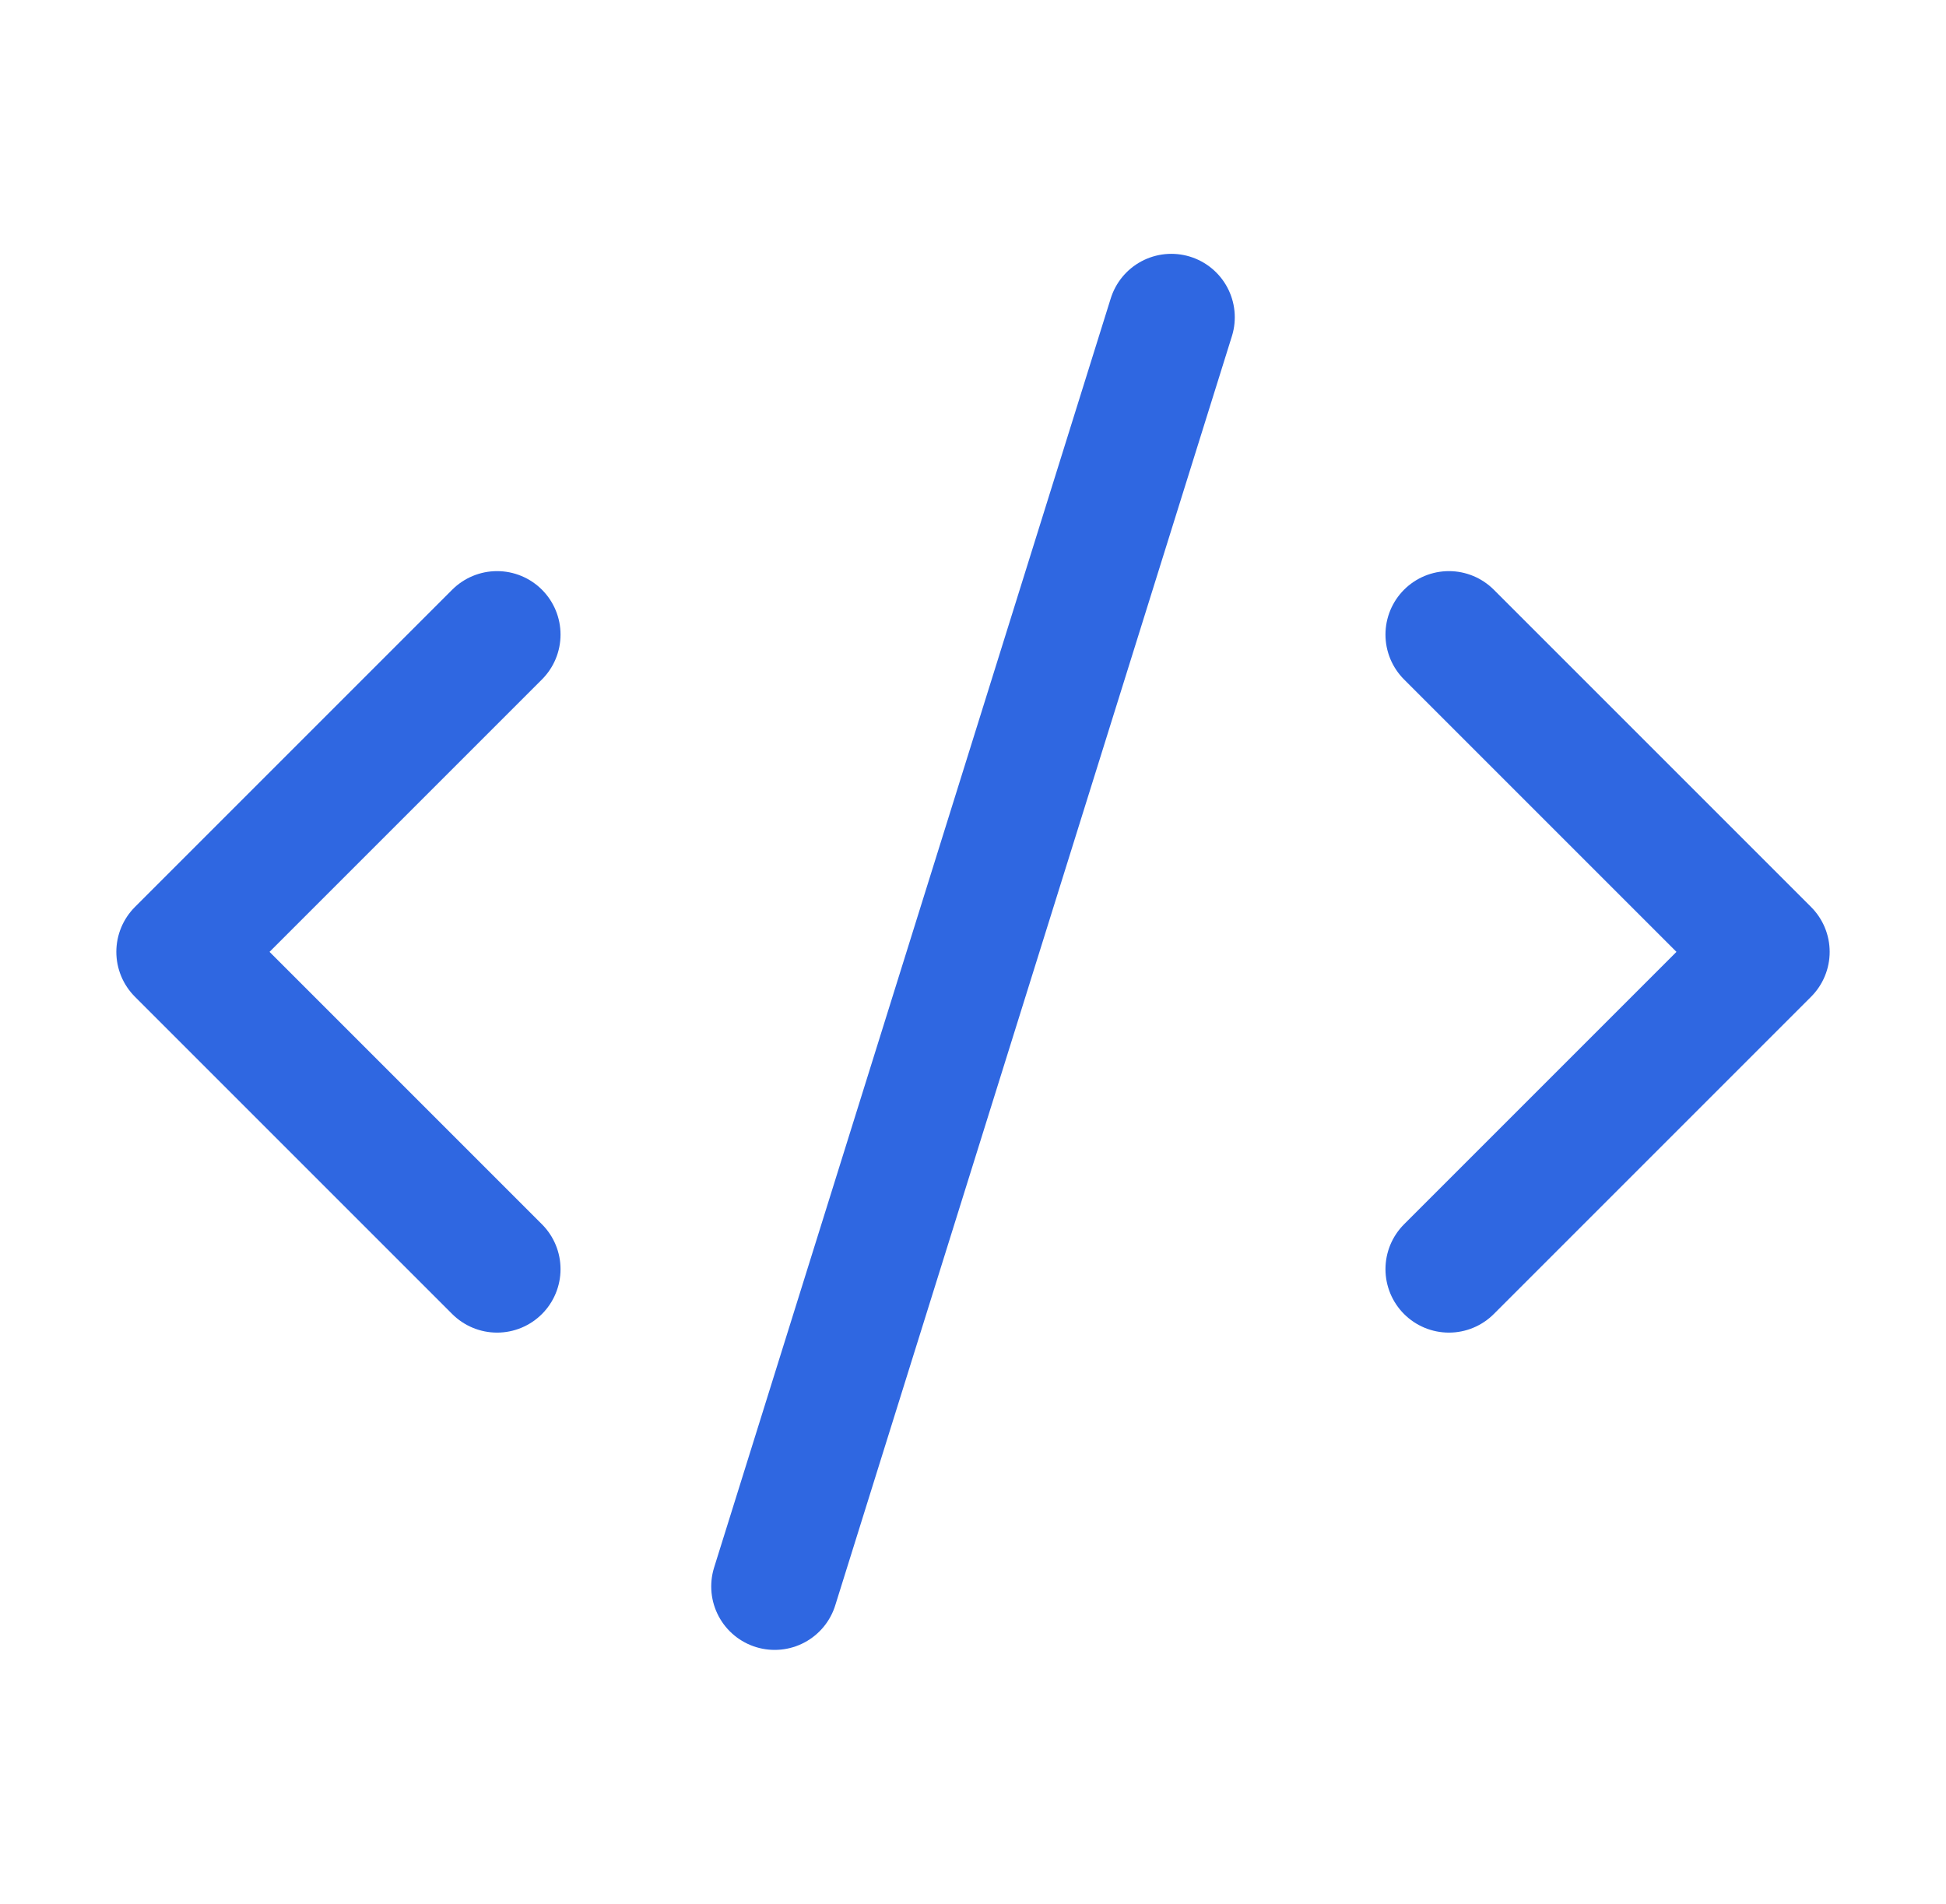
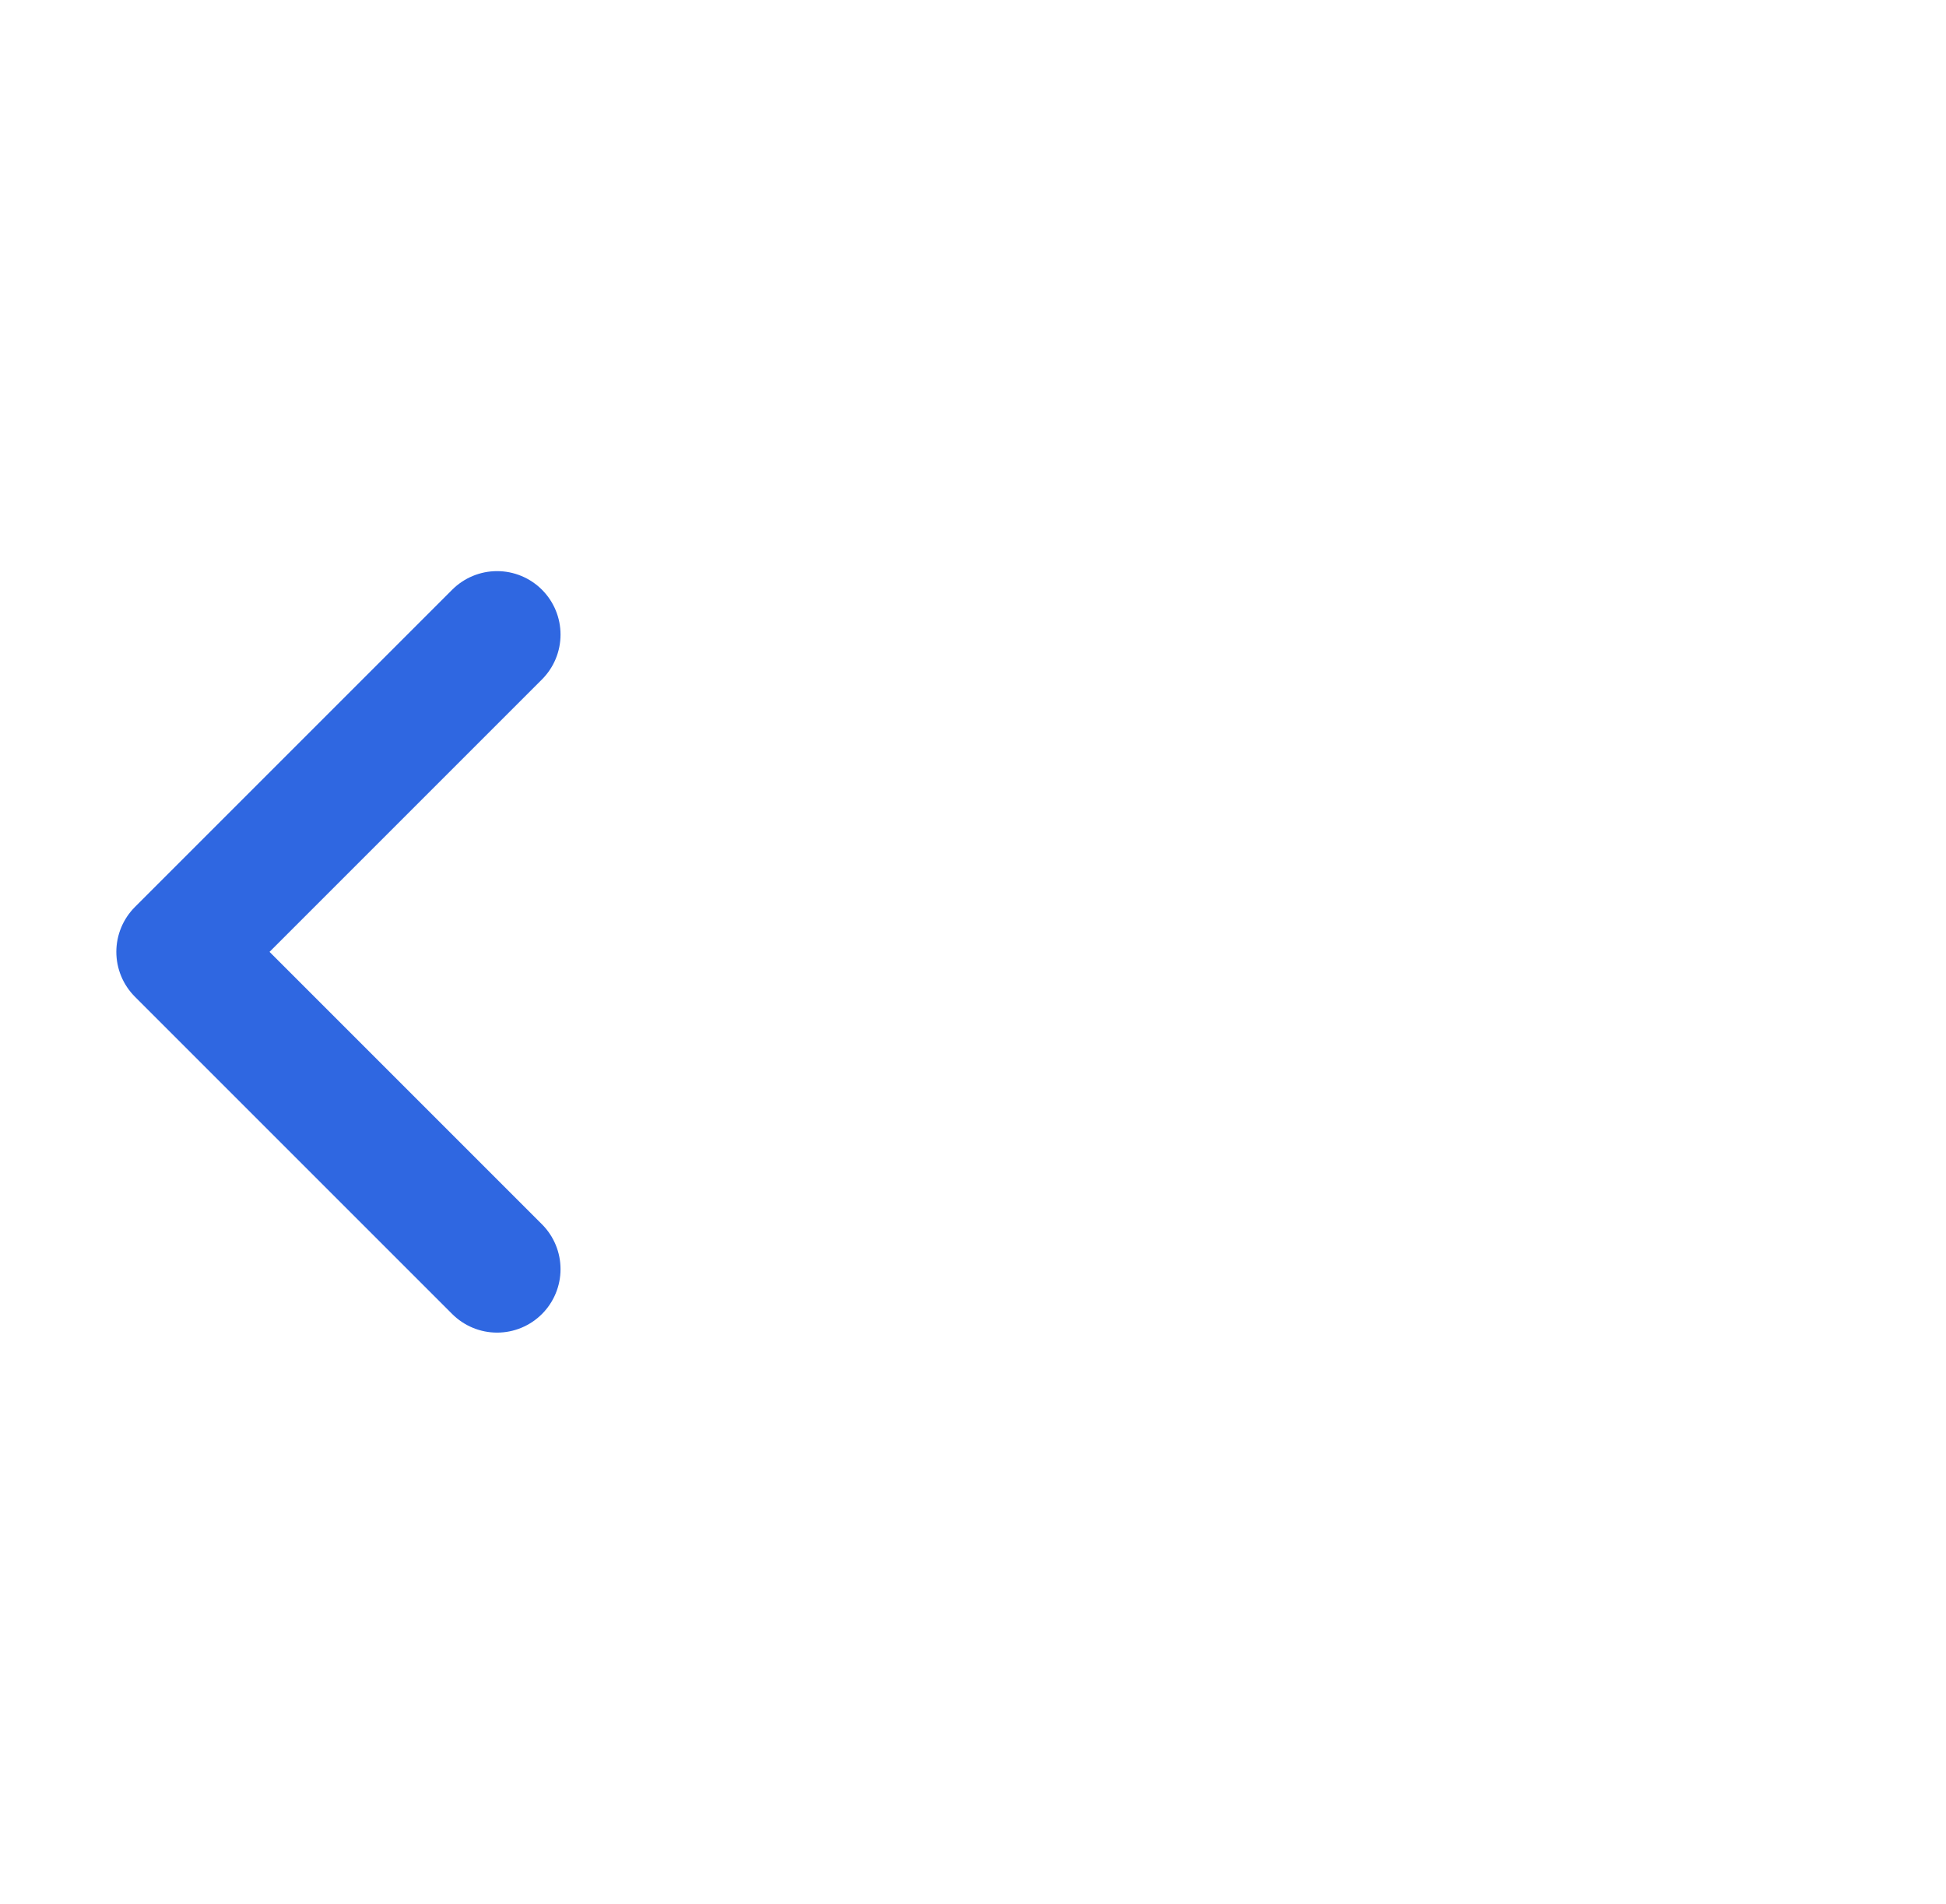
<svg xmlns="http://www.w3.org/2000/svg" width="46" height="45" viewBox="0 0 46 45" fill="none">
  <g id="code-2">
-     <path id="Vector" d="M34.25 30L41.75 22.5L34.25 15" stroke="#2F67E1" stroke-width="3" stroke-linecap="round" stroke-linejoin="round" />
    <path id="Vector_2" d="M11.75 15L4.25 22.5L11.75 30" stroke="#2F67E1" stroke-width="3" stroke-linecap="round" stroke-linejoin="round" />
-     <path id="Vector_3" d="M27.688 7.5L18.312 37.5" stroke="#2F67E1" stroke-width="3" stroke-linecap="round" stroke-linejoin="round" />
  </g>
</svg>